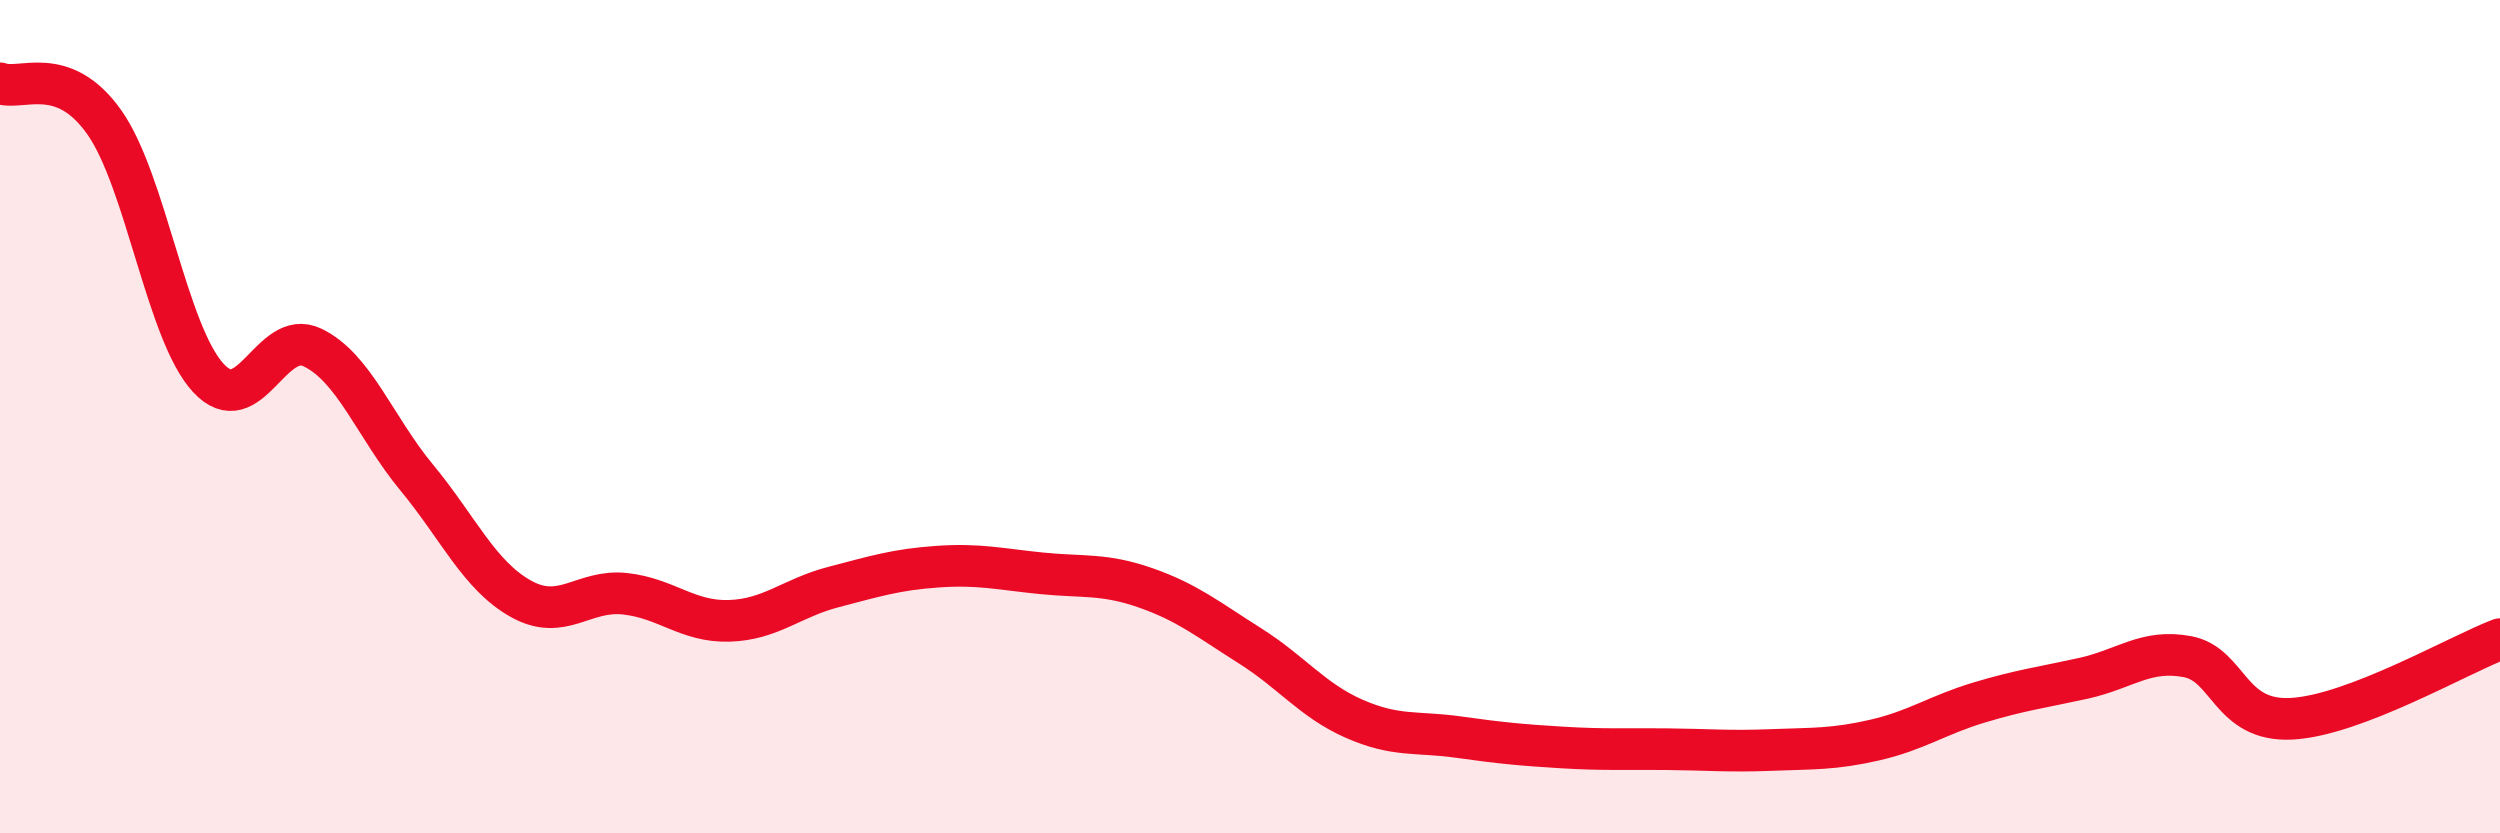
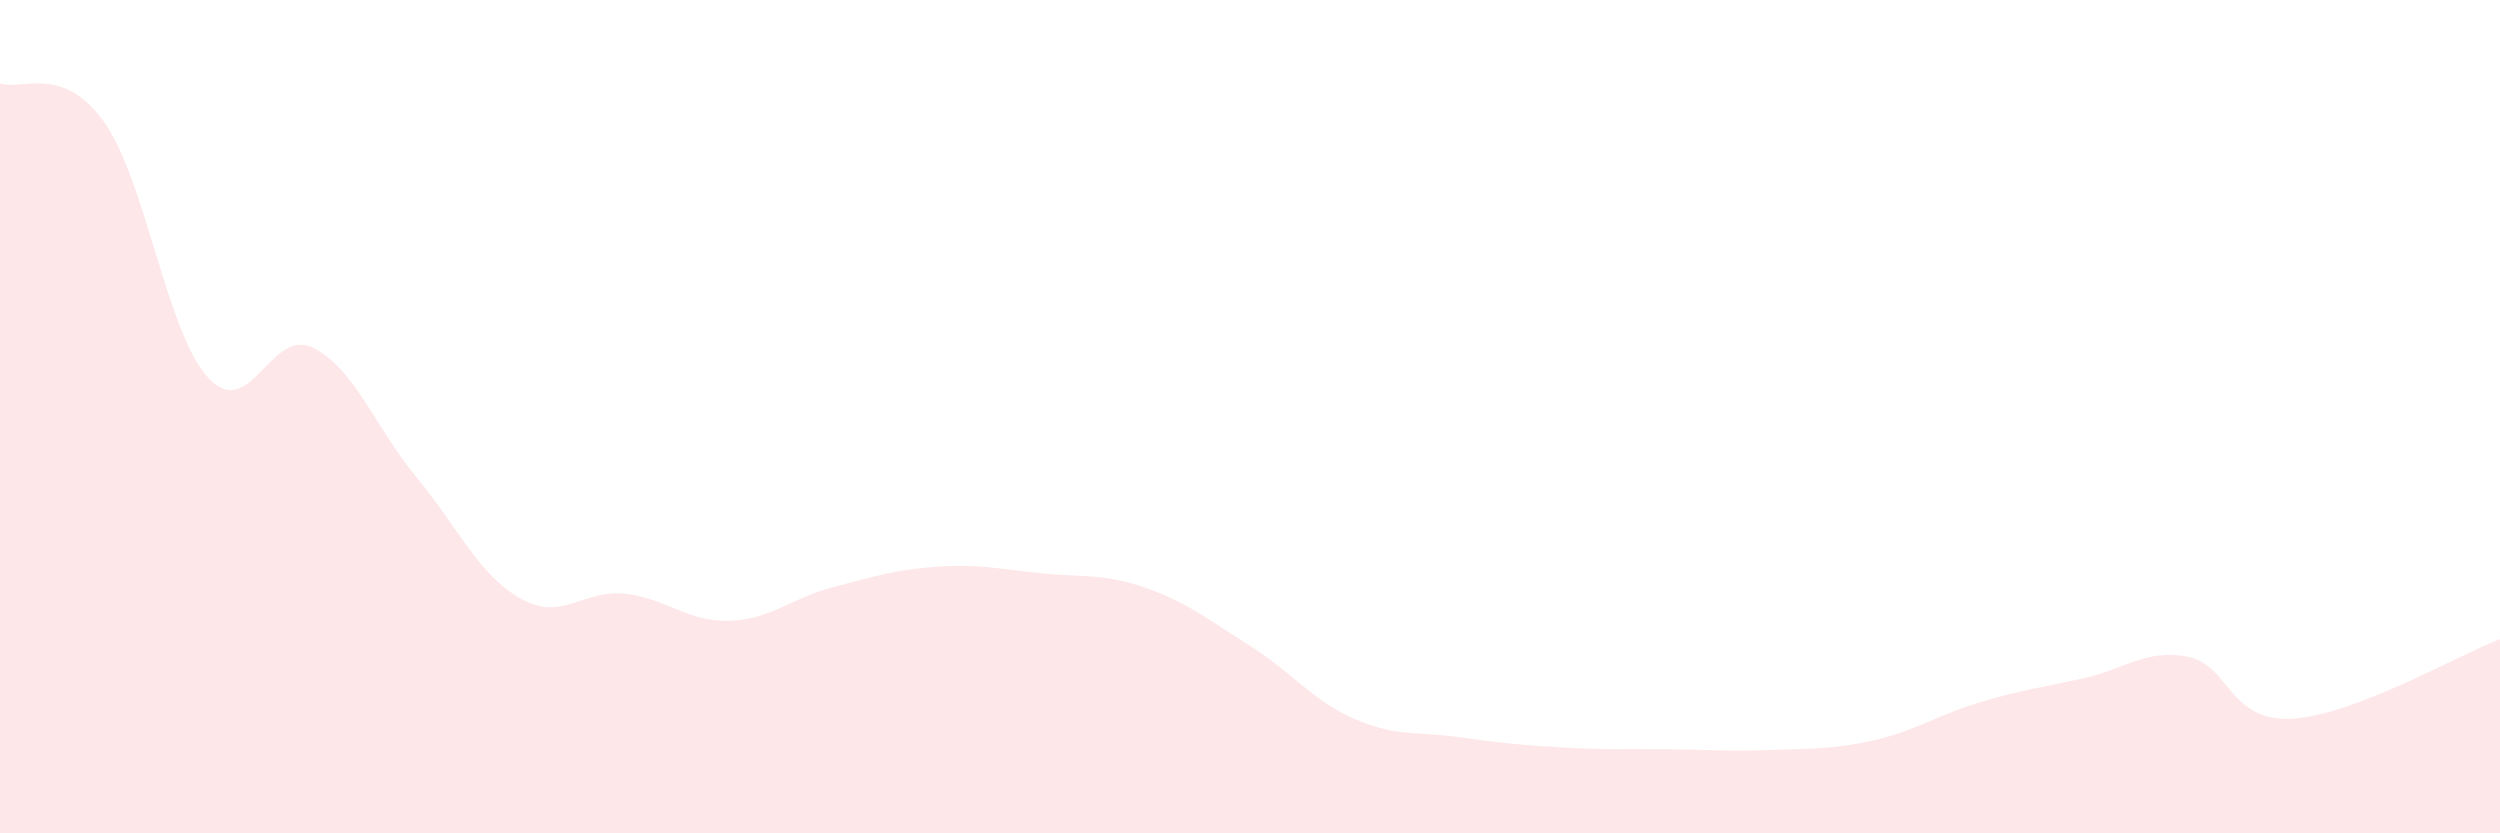
<svg xmlns="http://www.w3.org/2000/svg" width="60" height="20" viewBox="0 0 60 20">
  <path d="M 0,2 C 0.5,2.19 1.5,1.52 2.5,2.93 C 3.5,4.34 4,7.99 5,9.07 C 6,10.15 6.5,7.86 7.5,8.34 C 8.5,8.82 9,10.25 10,11.46 C 11,12.67 11.5,13.81 12.5,14.37 C 13.5,14.93 14,14.14 15,14.25 C 16,14.36 16.5,14.93 17.5,14.9 C 18.5,14.87 19,14.35 20,14.09 C 21,13.83 21.5,13.67 22.5,13.6 C 23.5,13.53 24,13.66 25,13.76 C 26,13.86 26.5,13.76 27.5,14.11 C 28.5,14.46 29,14.87 30,15.5 C 31,16.13 31.5,16.81 32.5,17.25 C 33.5,17.69 34,17.55 35,17.69 C 36,17.83 36.5,17.88 37.5,17.94 C 38.5,18 39,17.97 40,17.98 C 41,17.99 41.5,18.04 42.5,18 C 43.5,17.96 44,17.99 45,17.76 C 46,17.53 46.5,17.16 47.5,16.86 C 48.5,16.56 49,16.5 50,16.28 C 51,16.06 51.5,15.57 52.5,15.76 C 53.5,15.95 53.5,17.33 55,17.25 C 56.5,17.17 59,15.72 60,15.34L60 20L0 20Z" fill="#EB0A25" opacity="0.1" stroke-linecap="round" stroke-linejoin="round" />
-   <path d="M 0,2 C 0.5,2.19 1.5,1.52 2.5,2.93 C 3.5,4.34 4,7.99 5,9.07 C 6,10.15 6.5,7.86 7.5,8.34 C 8.5,8.82 9,10.25 10,11.46 C 11,12.67 11.5,13.81 12.5,14.37 C 13.5,14.93 14,14.14 15,14.25 C 16,14.36 16.5,14.93 17.5,14.9 C 18.5,14.87 19,14.35 20,14.09 C 21,13.83 21.5,13.67 22.5,13.6 C 23.5,13.53 24,13.66 25,13.76 C 26,13.86 26.5,13.76 27.5,14.11 C 28.5,14.46 29,14.87 30,15.5 C 31,16.13 31.5,16.81 32.5,17.25 C 33.5,17.69 34,17.55 35,17.69 C 36,17.83 36.5,17.88 37.5,17.94 C 38.5,18 39,17.97 40,17.98 C 41,17.99 41.5,18.04 42.5,18 C 43.5,17.96 44,17.99 45,17.76 C 46,17.53 46.5,17.16 47.5,16.86 C 48.5,16.56 49,16.5 50,16.28 C 51,16.06 51.5,15.57 52.5,15.76 C 53.5,15.95 53.5,17.33 55,17.25 C 56.5,17.17 59,15.72 60,15.34" stroke="#EB0A25" stroke-width="1" fill="none" stroke-linecap="round" stroke-linejoin="round" />
</svg>